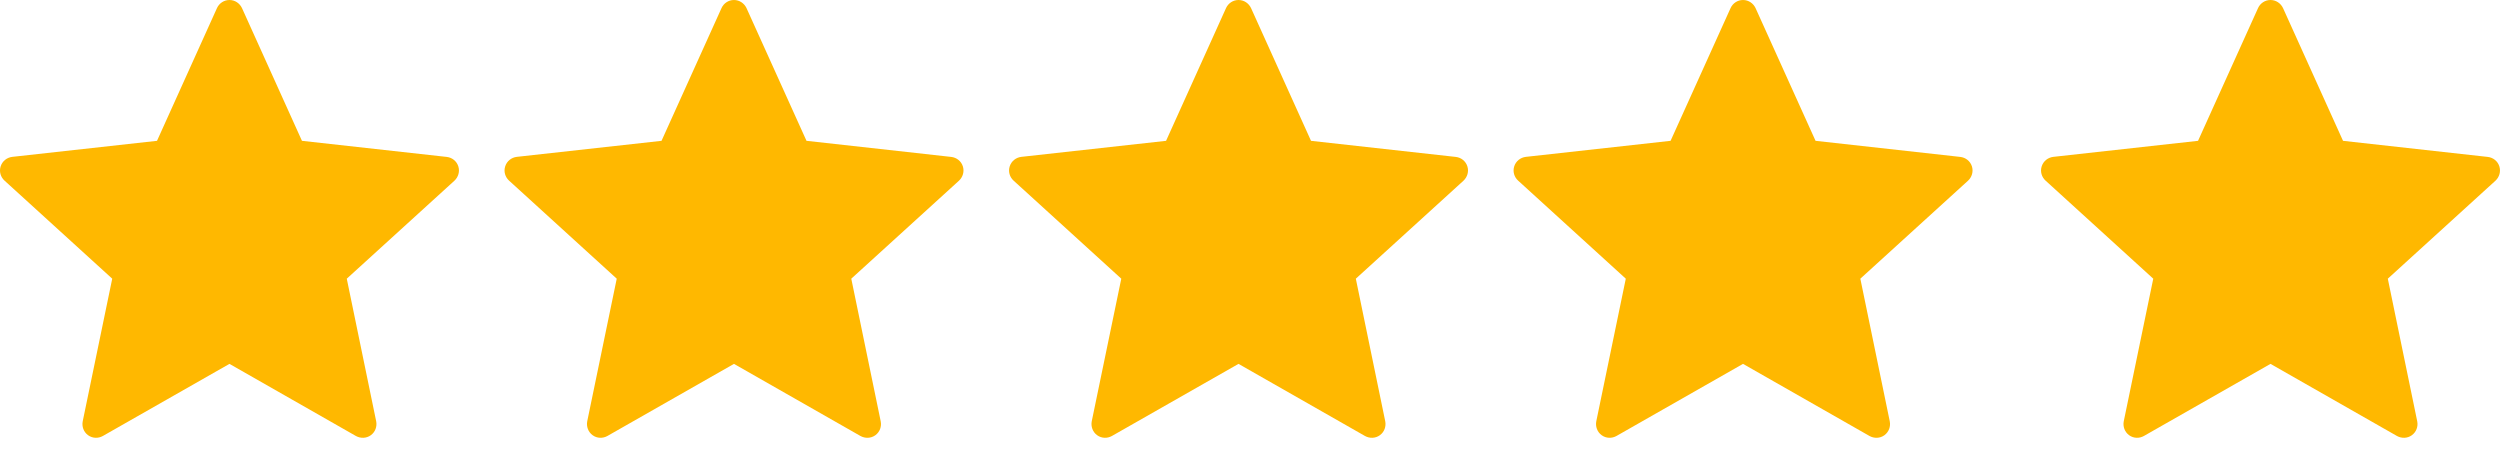
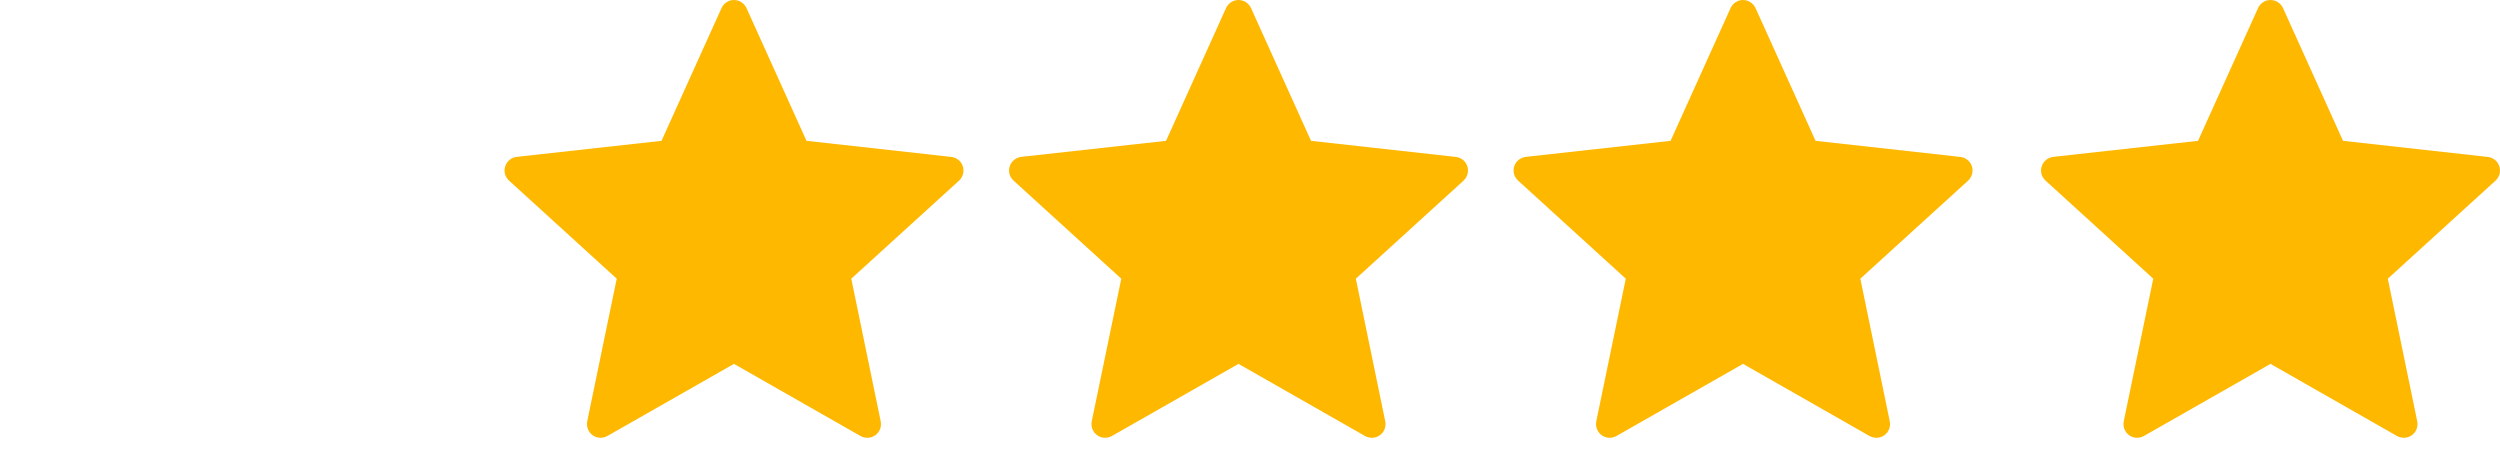
<svg xmlns="http://www.w3.org/2000/svg" width="82" height="15" viewBox="0 0 82 15" fill="none">
-   <path d="M5.15 4.619C5.15 4.619 2.302 4.934 0.402 5.145C0.23 5.166 0.079 5.28 0.022 5.454C-0.035 5.628 0.022 5.809 0.148 5.924C1.56 7.212 3.681 9.141 3.681 9.141C3.679 9.141 3.098 11.946 2.713 13.819C2.68 13.988 2.741 14.167 2.889 14.275C3.036 14.382 3.225 14.384 3.374 14.3C5.036 13.355 7.526 11.935 7.526 11.935C7.526 11.935 10.016 13.355 11.675 14.301C11.827 14.384 12.016 14.382 12.163 14.275C12.311 14.167 12.372 13.988 12.339 13.819C11.953 11.946 11.374 9.141 11.374 9.141C11.374 9.141 13.495 7.212 14.906 5.926C15.032 5.808 15.088 5.627 15.032 5.454C14.976 5.281 14.825 5.167 14.654 5.147C12.754 4.934 9.904 4.619 9.904 4.619C9.904 4.619 8.724 2.006 7.937 0.265C7.863 0.109 7.708 0 7.526 0C7.344 0 7.188 0.11 7.117 0.265C6.33 2.006 5.15 4.619 5.15 4.619Z" fill="#FFB800" />
  <path d="M21.698 4.619C21.698 4.619 18.85 4.934 16.95 5.145C16.779 5.166 16.627 5.28 16.571 5.454C16.514 5.628 16.571 5.809 16.697 5.924C18.108 7.212 20.229 9.141 20.229 9.141C20.227 9.141 19.647 11.946 19.261 13.819C19.229 13.988 19.29 14.167 19.438 14.275C19.585 14.382 19.774 14.384 19.923 14.3C21.585 13.355 24.074 11.935 24.074 11.935C24.074 11.935 26.565 13.355 28.224 14.301C28.376 14.384 28.565 14.382 28.712 14.275C28.86 14.167 28.921 13.988 28.887 13.819C28.502 11.946 27.922 9.141 27.922 9.141C27.922 9.141 30.043 7.212 31.455 5.926C31.581 5.808 31.637 5.627 31.581 5.454C31.525 5.281 31.373 5.167 31.202 5.147C29.302 4.934 26.453 4.619 26.453 4.619C26.453 4.619 25.272 2.006 24.485 0.265C24.411 0.109 24.256 0 24.074 0C23.892 0 23.736 0.11 23.666 0.265C22.878 2.006 21.698 4.619 21.698 4.619Z" fill="#FFB800" />
  <path d="M38.247 4.619C38.247 4.619 35.398 4.934 33.498 5.145C33.327 5.166 33.176 5.28 33.119 5.454C33.062 5.628 33.119 5.809 33.245 5.924C34.657 7.212 36.778 9.141 36.778 9.141C36.776 9.141 36.195 11.946 35.809 13.819C35.777 13.988 35.838 14.167 35.986 14.275C36.133 14.382 36.322 14.384 36.471 14.3C38.133 13.355 40.623 11.935 40.623 11.935C40.623 11.935 43.113 13.355 44.773 14.301C44.924 14.384 45.113 14.382 45.26 14.275C45.408 14.167 45.469 13.988 45.436 13.819C45.05 11.946 44.471 9.141 44.471 9.141C44.471 9.141 46.591 7.212 48.003 5.926C48.129 5.808 48.185 5.627 48.129 5.454C48.073 5.281 47.922 5.167 47.751 5.147C45.85 4.934 43.001 4.619 43.001 4.619C43.001 4.619 41.821 2.006 41.034 0.265C40.96 0.109 40.805 0 40.623 0C40.441 0 40.285 0.11 40.214 0.265C39.427 2.006 38.247 4.619 38.247 4.619Z" fill="#FFB800" />
  <path d="M54.795 4.619C54.795 4.619 51.947 4.934 50.047 5.145C49.876 5.166 49.724 5.28 49.667 5.454C49.611 5.628 49.667 5.809 49.794 5.924C51.205 7.212 53.326 9.141 53.326 9.141C53.324 9.141 52.744 11.946 52.358 13.819C52.326 13.988 52.387 14.167 52.535 14.275C52.682 14.382 52.871 14.384 53.02 14.3C54.682 13.355 57.171 11.935 57.171 11.935C57.171 11.935 59.662 13.355 61.321 14.301C61.472 14.384 61.662 14.382 61.809 14.275C61.956 14.167 62.018 13.988 61.984 13.819C61.599 11.946 61.019 9.141 61.019 9.141C61.019 9.141 63.14 7.212 64.552 5.926C64.678 5.808 64.734 5.627 64.678 5.454C64.622 5.281 64.47 5.167 64.299 5.147C62.399 4.934 59.55 4.619 59.55 4.619C59.55 4.619 58.369 2.006 57.582 0.265C57.508 0.109 57.353 0 57.171 0C56.989 0 56.833 0.11 56.763 0.265C55.975 2.006 54.795 4.619 54.795 4.619Z" fill="#FFB800" />
  <path d="M72.096 4.619C72.096 4.619 69.248 4.934 67.348 5.145C67.176 5.166 67.025 5.28 66.968 5.454C66.911 5.628 66.968 5.809 67.094 5.924C68.506 7.212 70.627 9.141 70.627 9.141C70.625 9.141 70.044 11.946 69.659 13.819C69.626 13.988 69.688 14.167 69.835 14.275C69.982 14.382 70.172 14.384 70.32 14.3C71.982 13.355 74.472 11.935 74.472 11.935C74.472 11.935 76.962 13.355 78.622 14.301C78.773 14.384 78.962 14.382 79.109 14.275C79.257 14.167 79.319 13.988 79.285 13.819C78.899 11.946 78.32 9.141 78.32 9.141C78.32 9.141 80.441 7.212 81.852 5.926C81.978 5.808 82.034 5.627 81.978 5.454C81.922 5.281 81.771 5.167 81.6 5.147C79.7 4.934 76.851 4.619 76.851 4.619C76.851 4.619 75.67 2.006 74.883 0.265C74.809 0.109 74.654 0 74.472 0C74.29 0 74.134 0.11 74.064 0.265C73.276 2.006 72.096 4.619 72.096 4.619Z" fill="#FFB800" />
</svg>